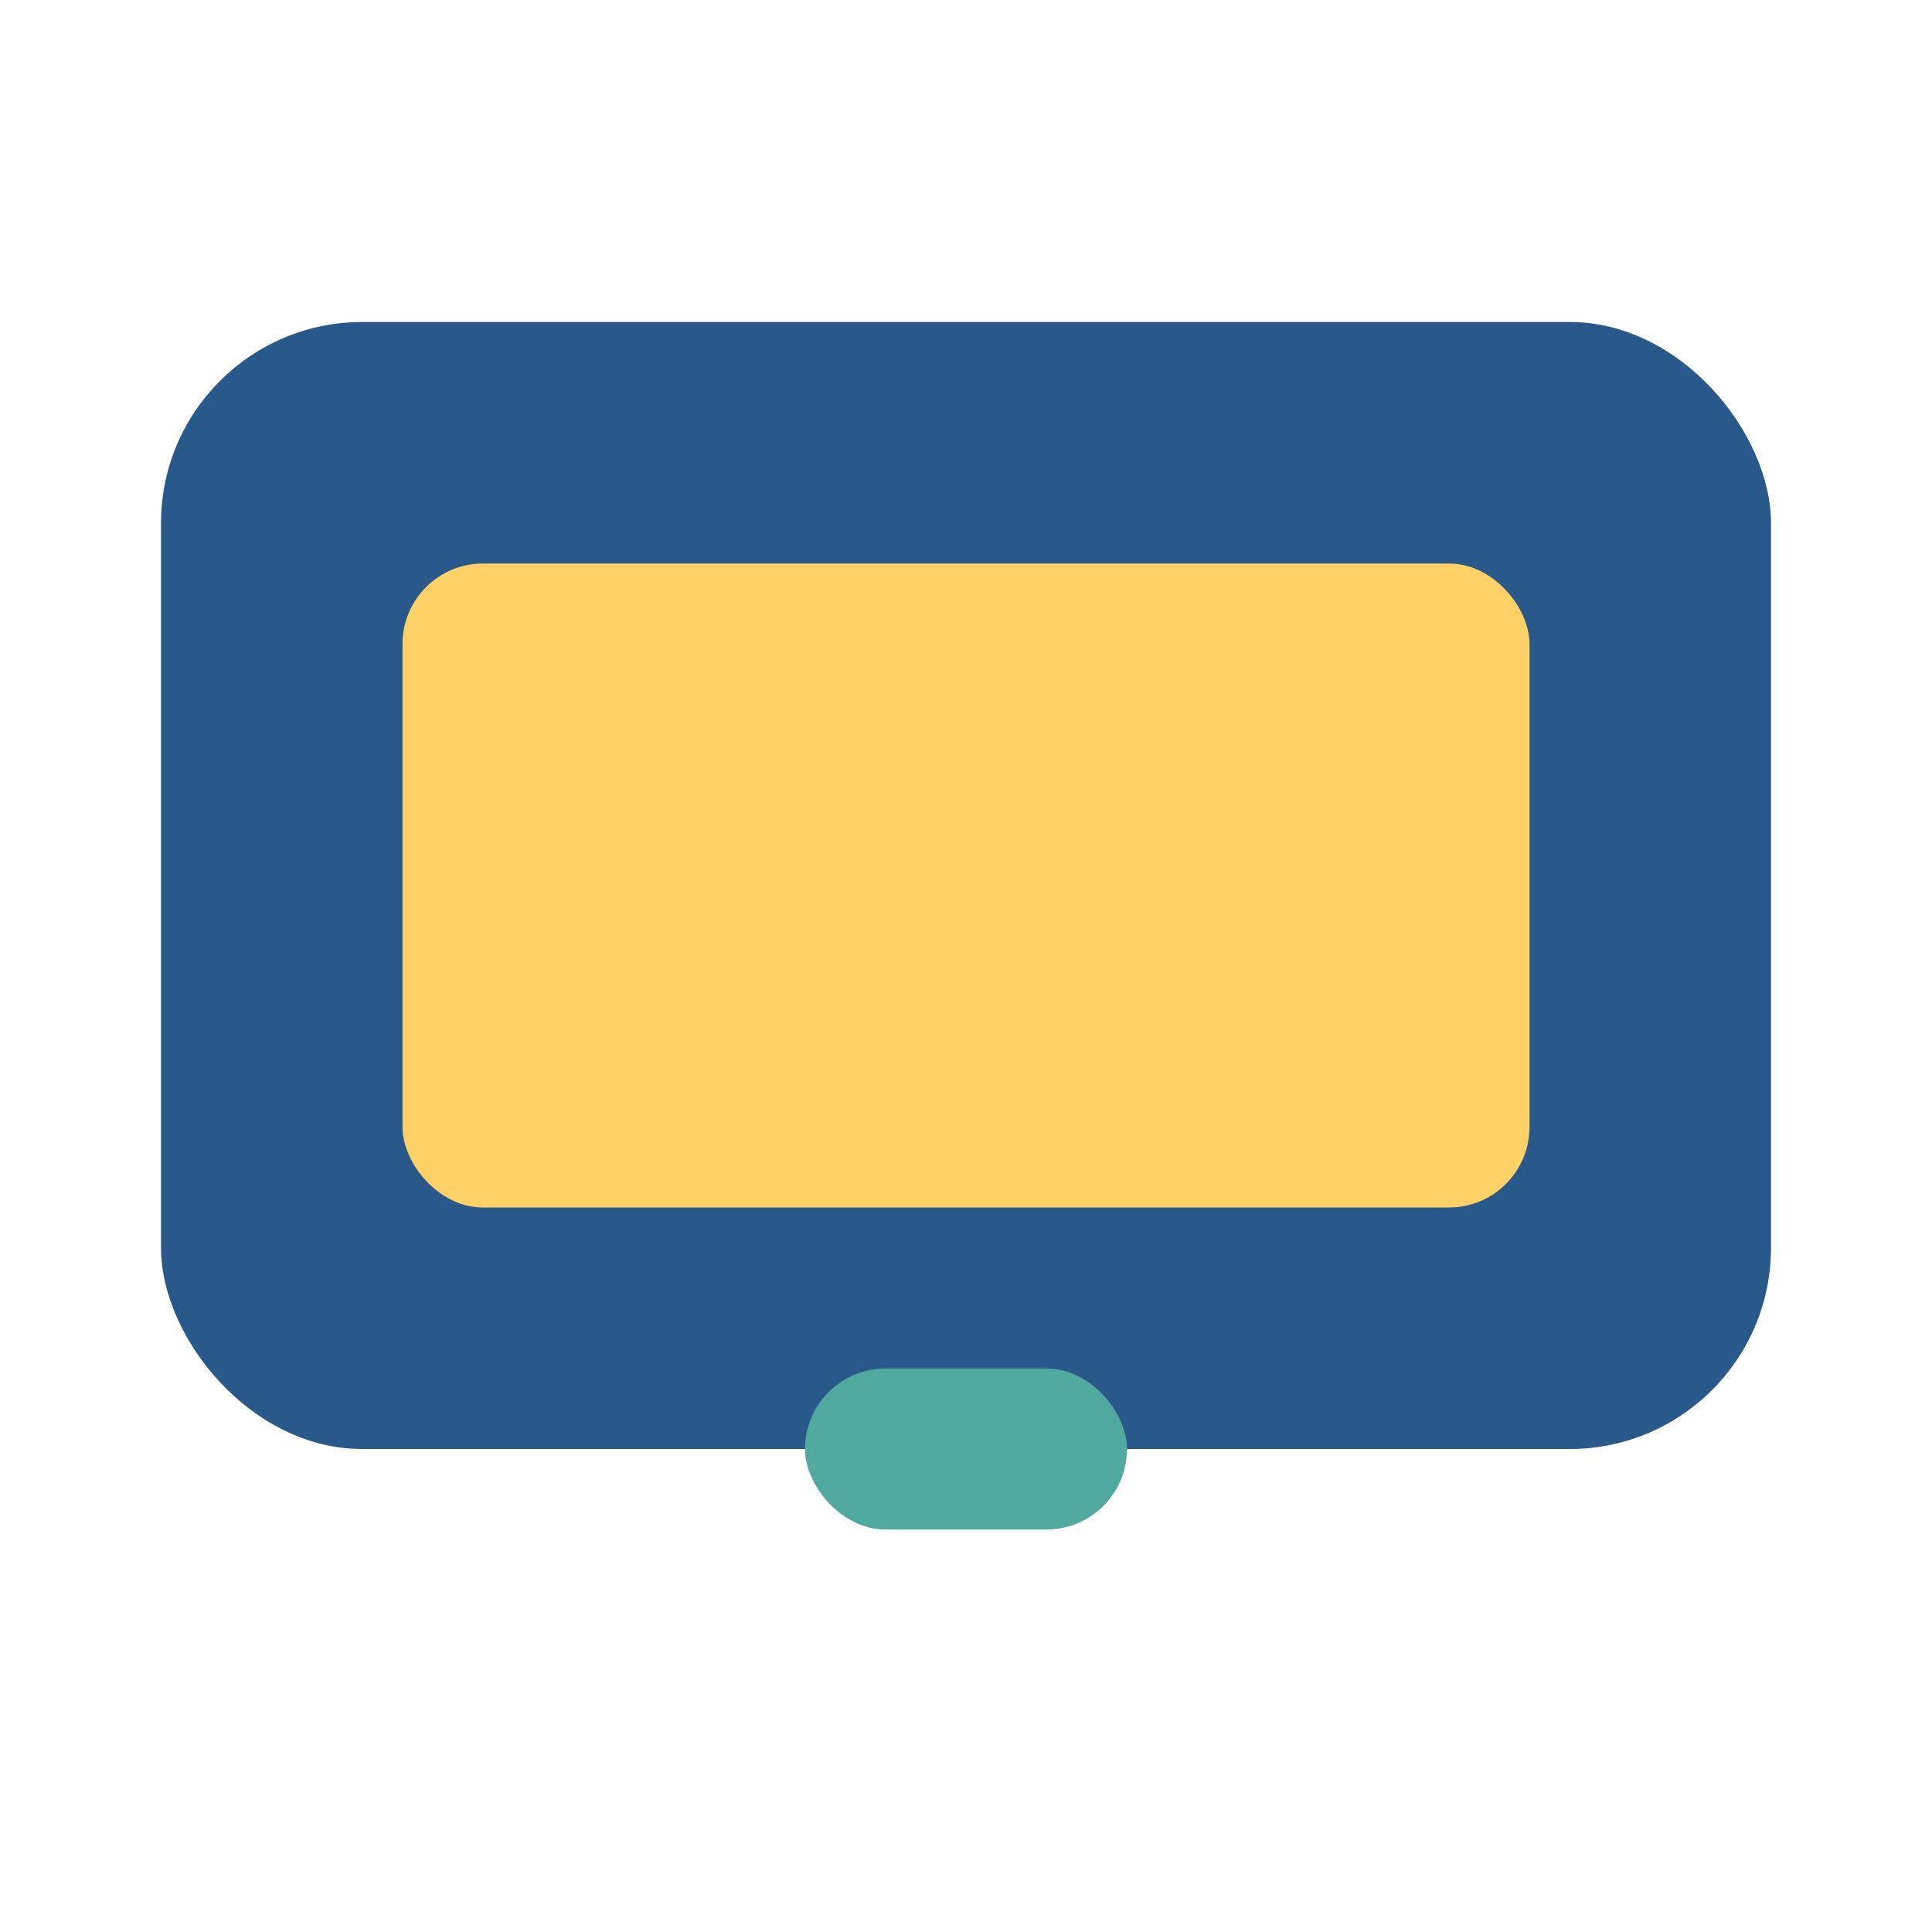
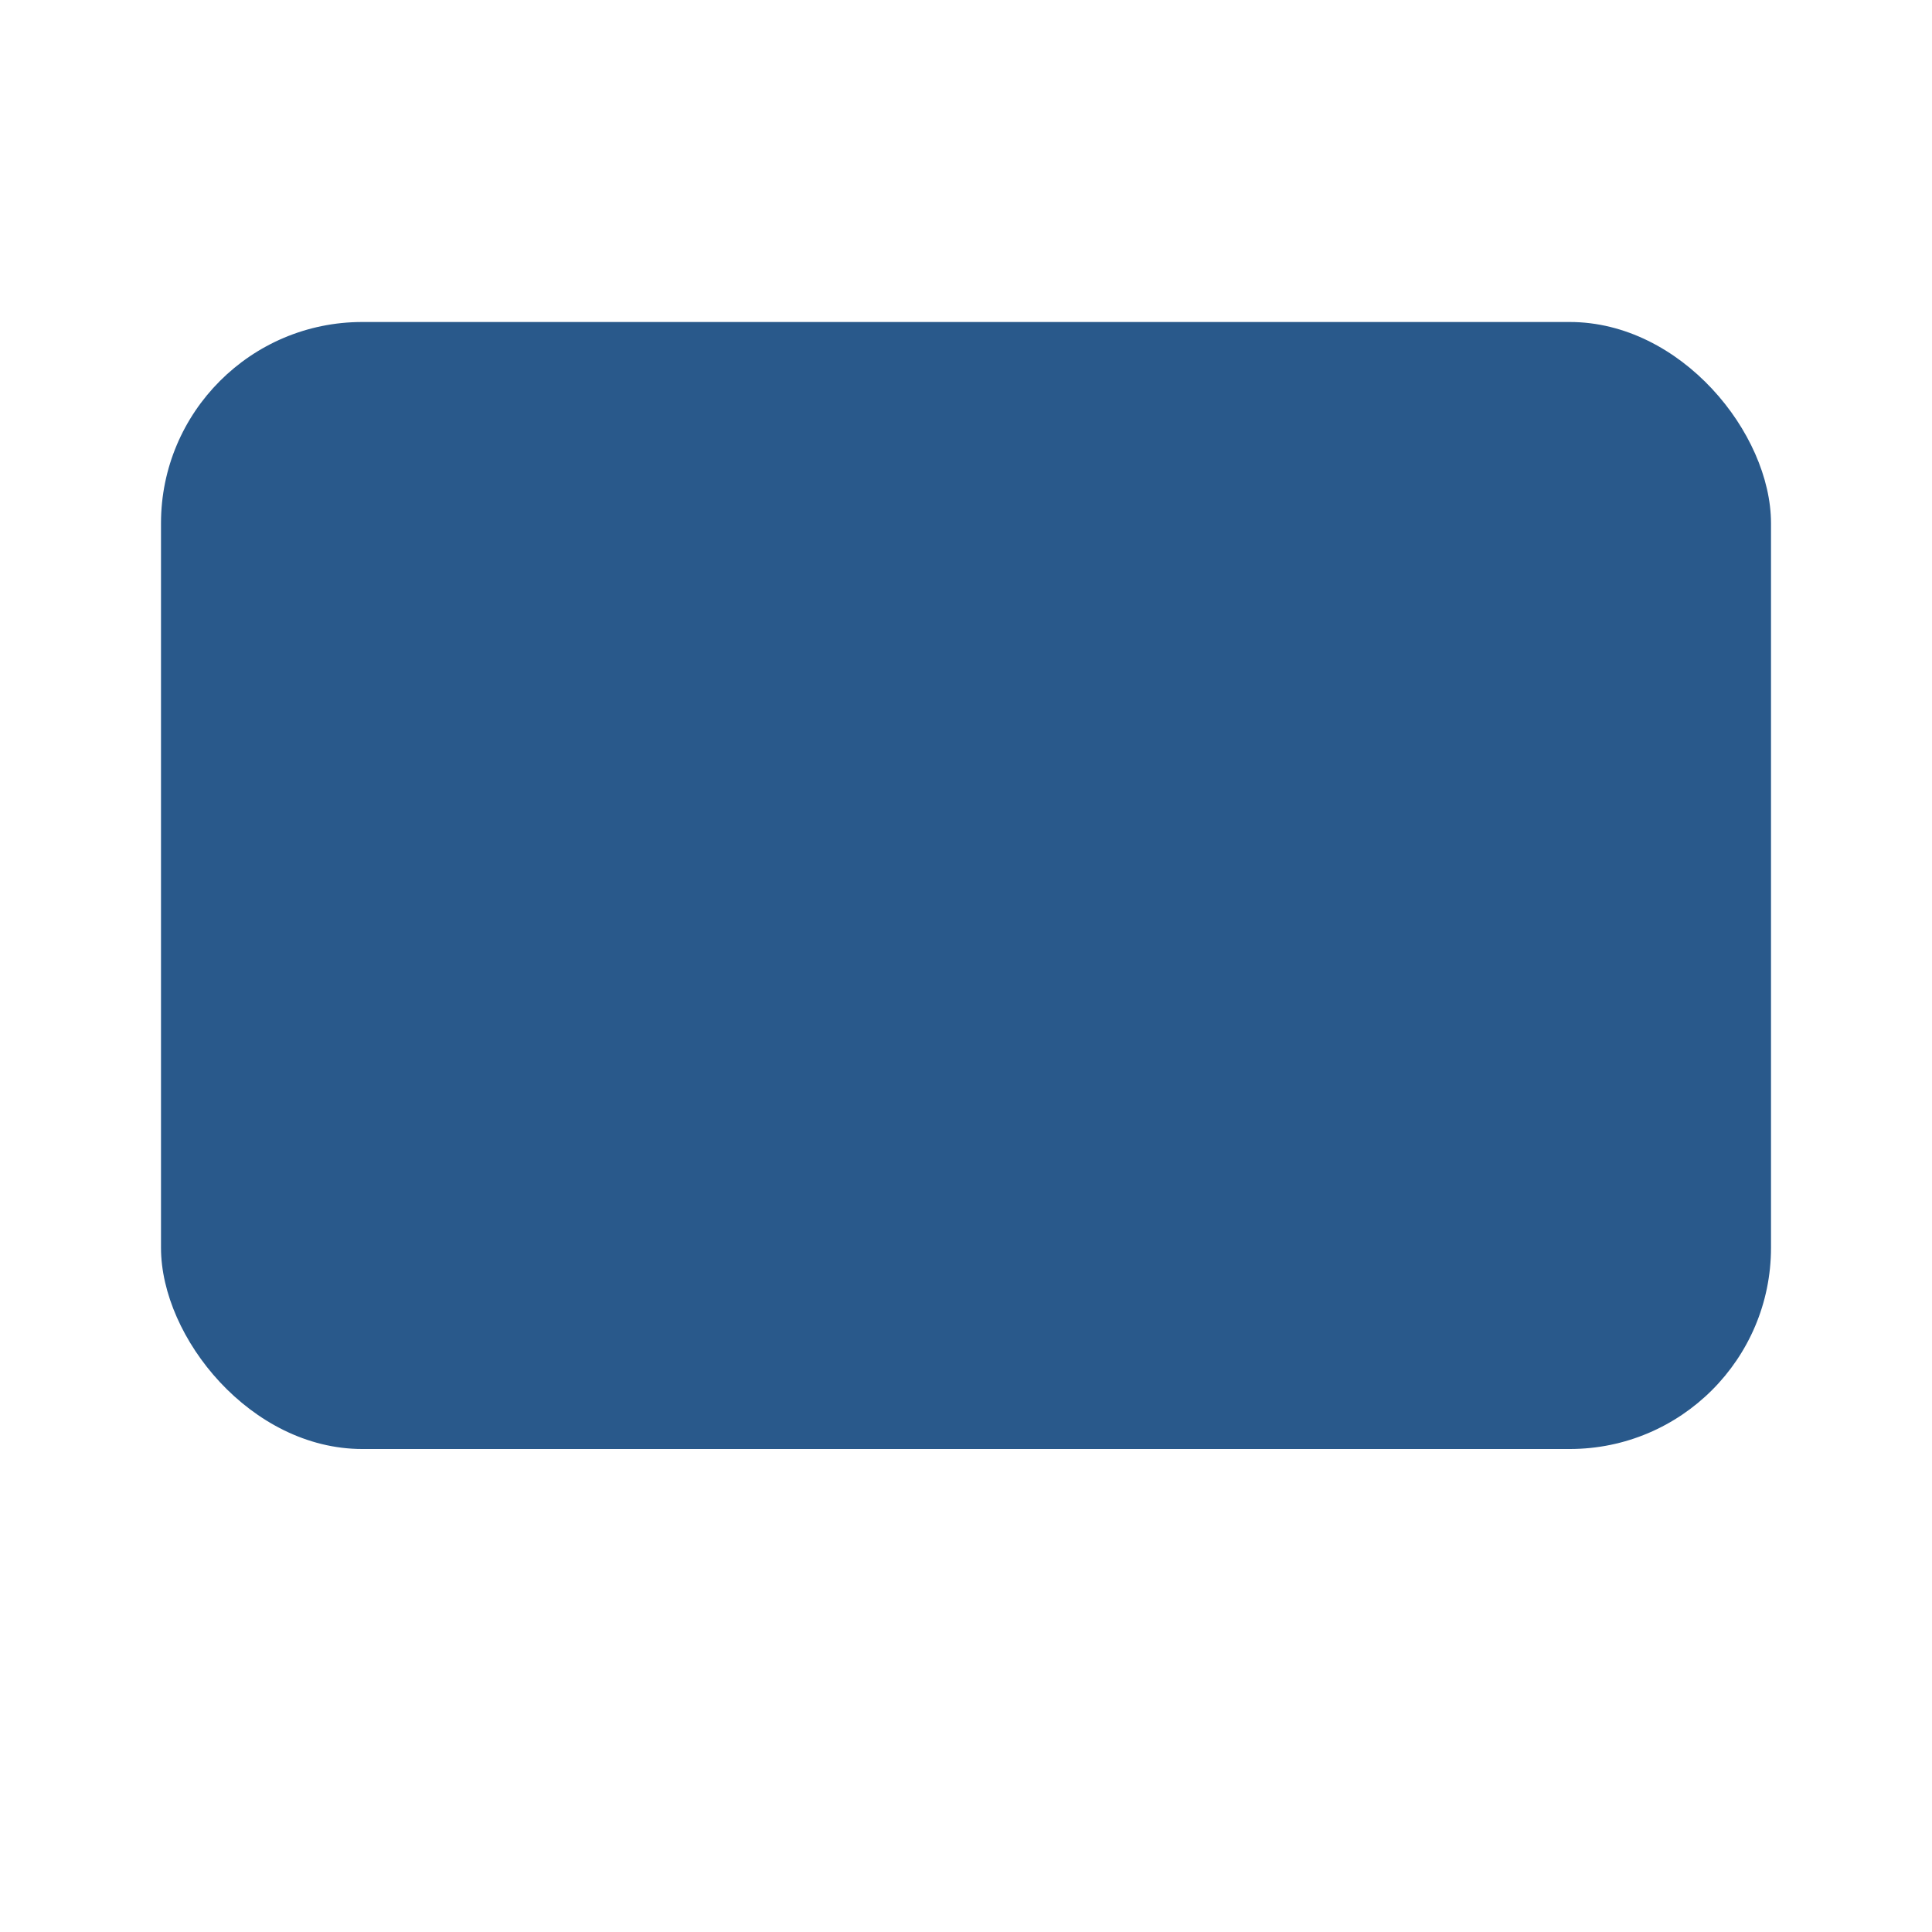
<svg xmlns="http://www.w3.org/2000/svg" viewBox="0 0 24 24" width="32" height="32">
  <rect x="2" y="4" width="20" height="14" rx="2.5" fill="#29598B" />
-   <rect x="5" y="7" width="14" height="8" rx="1" fill="#FFD166" />
-   <rect x="10" y="17" width="4" height="2" rx="1" fill="#50A89E" />
</svg>